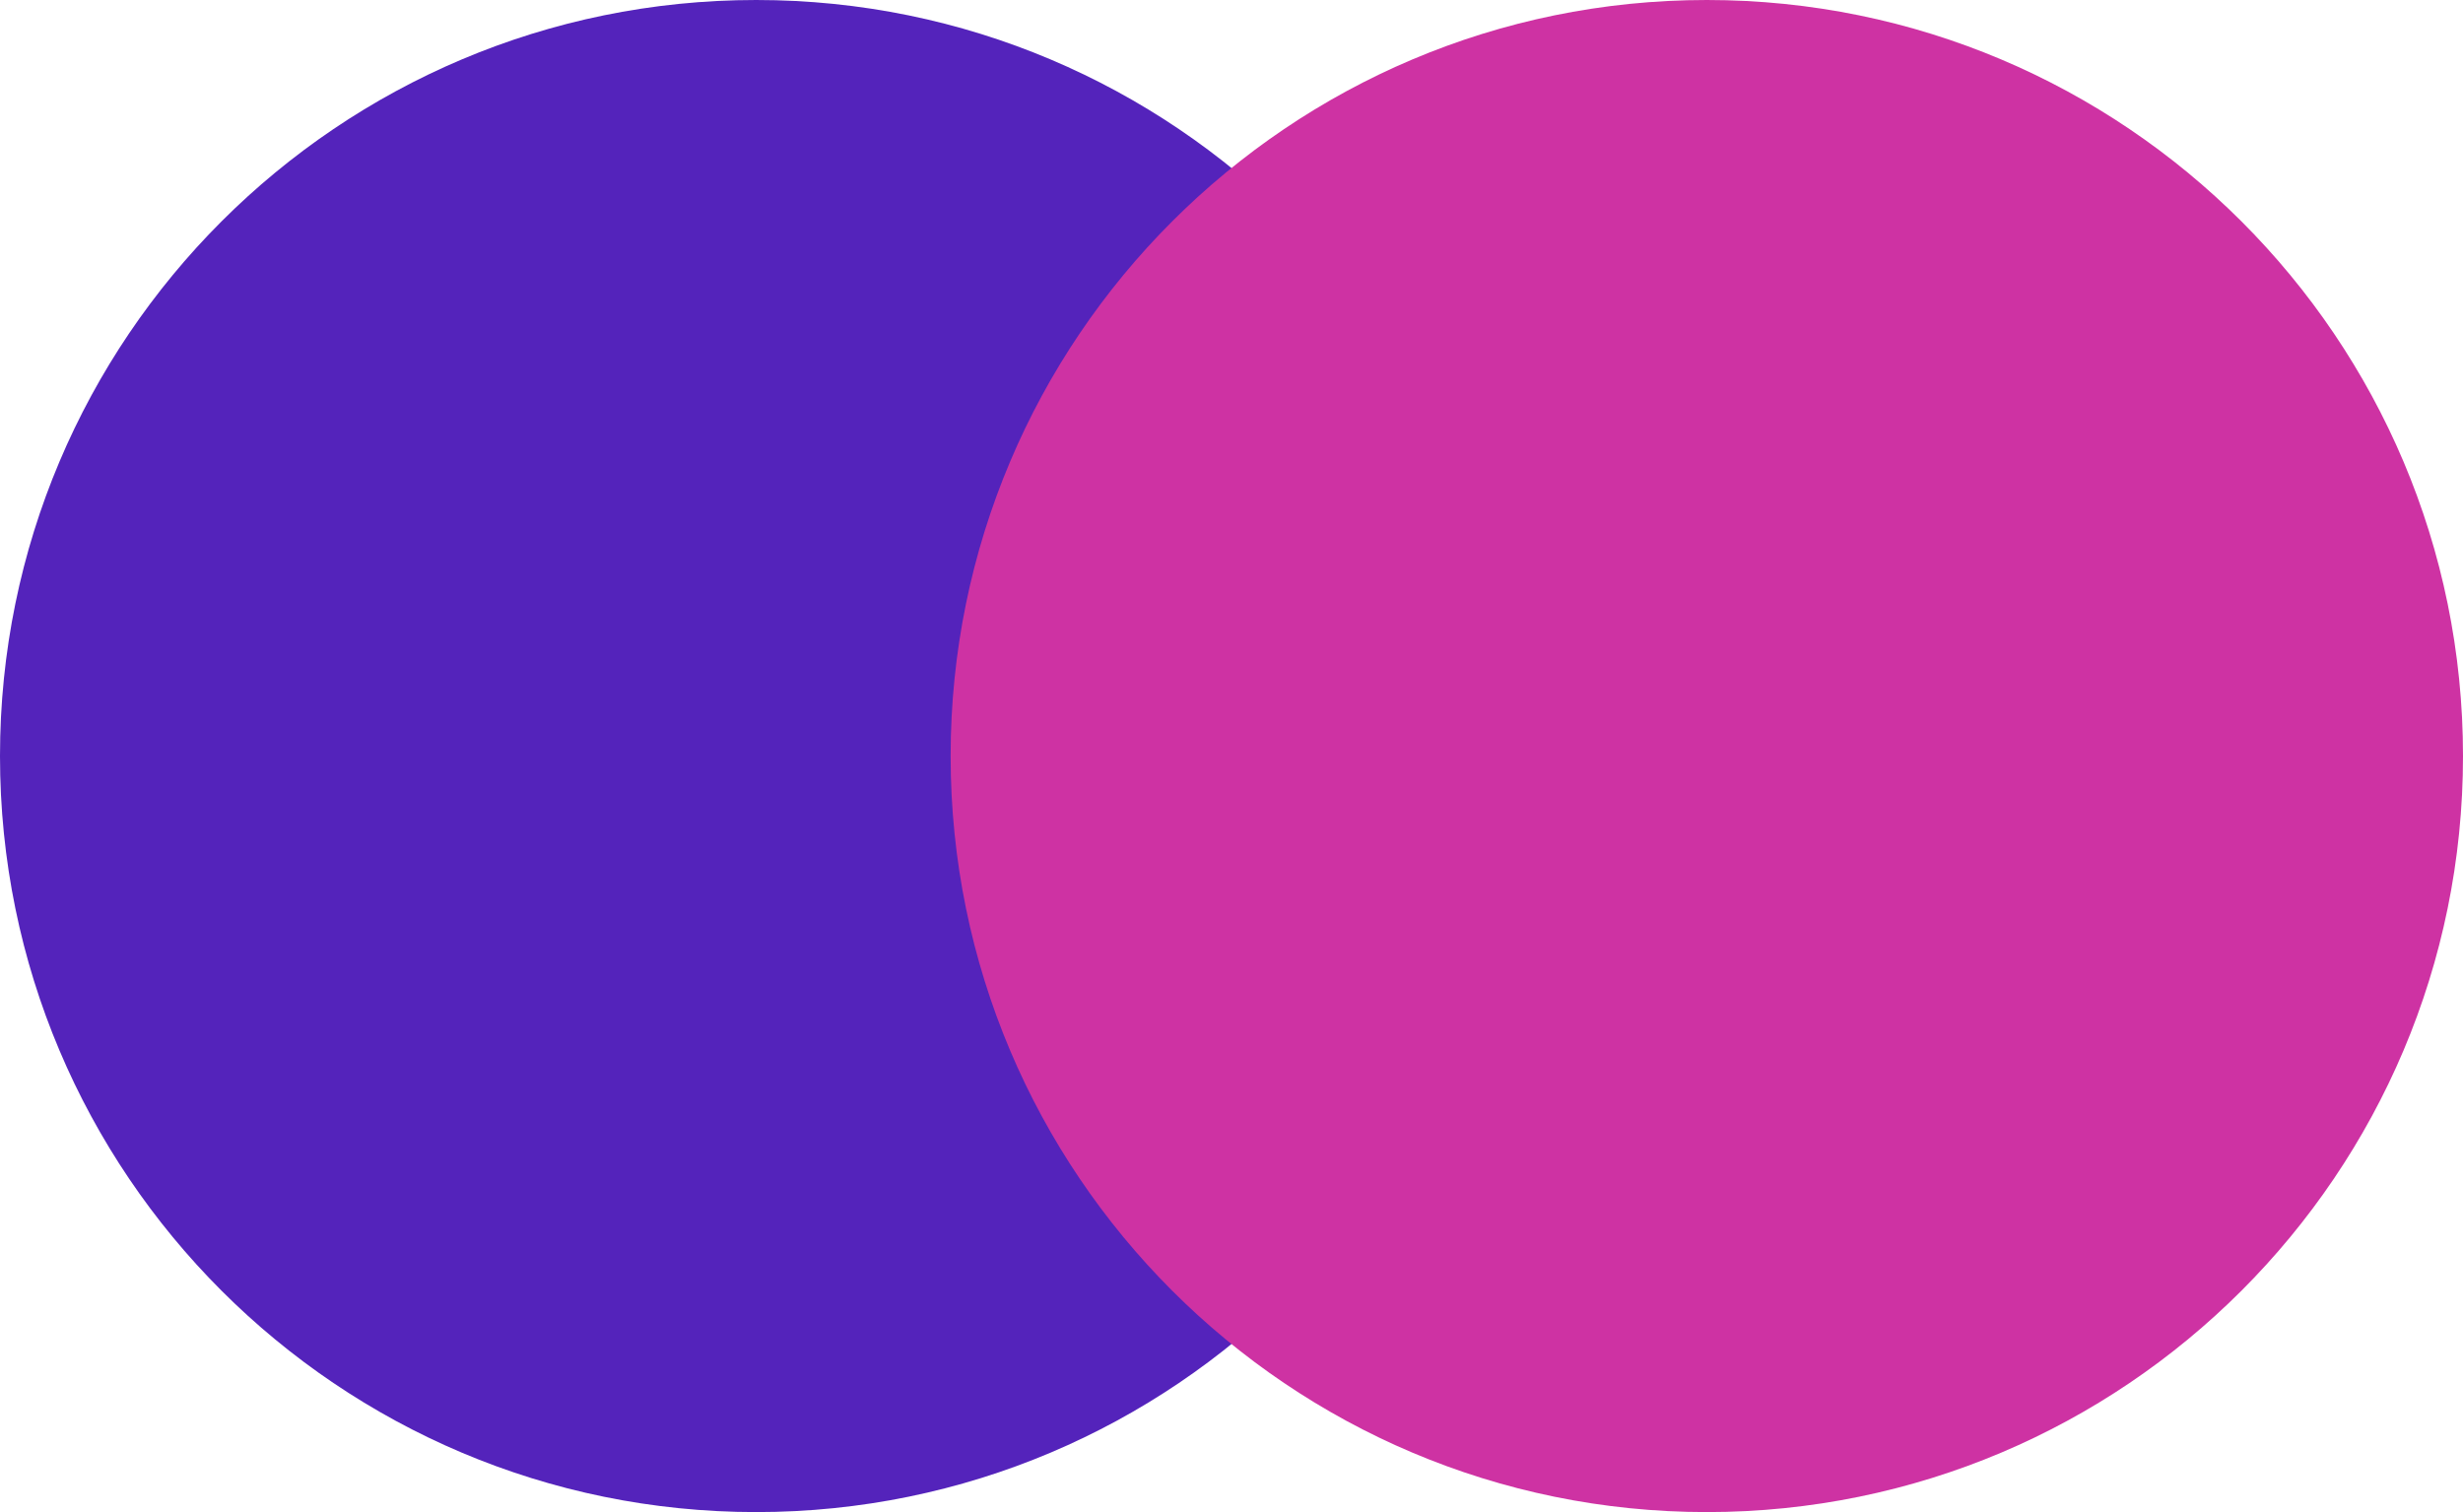
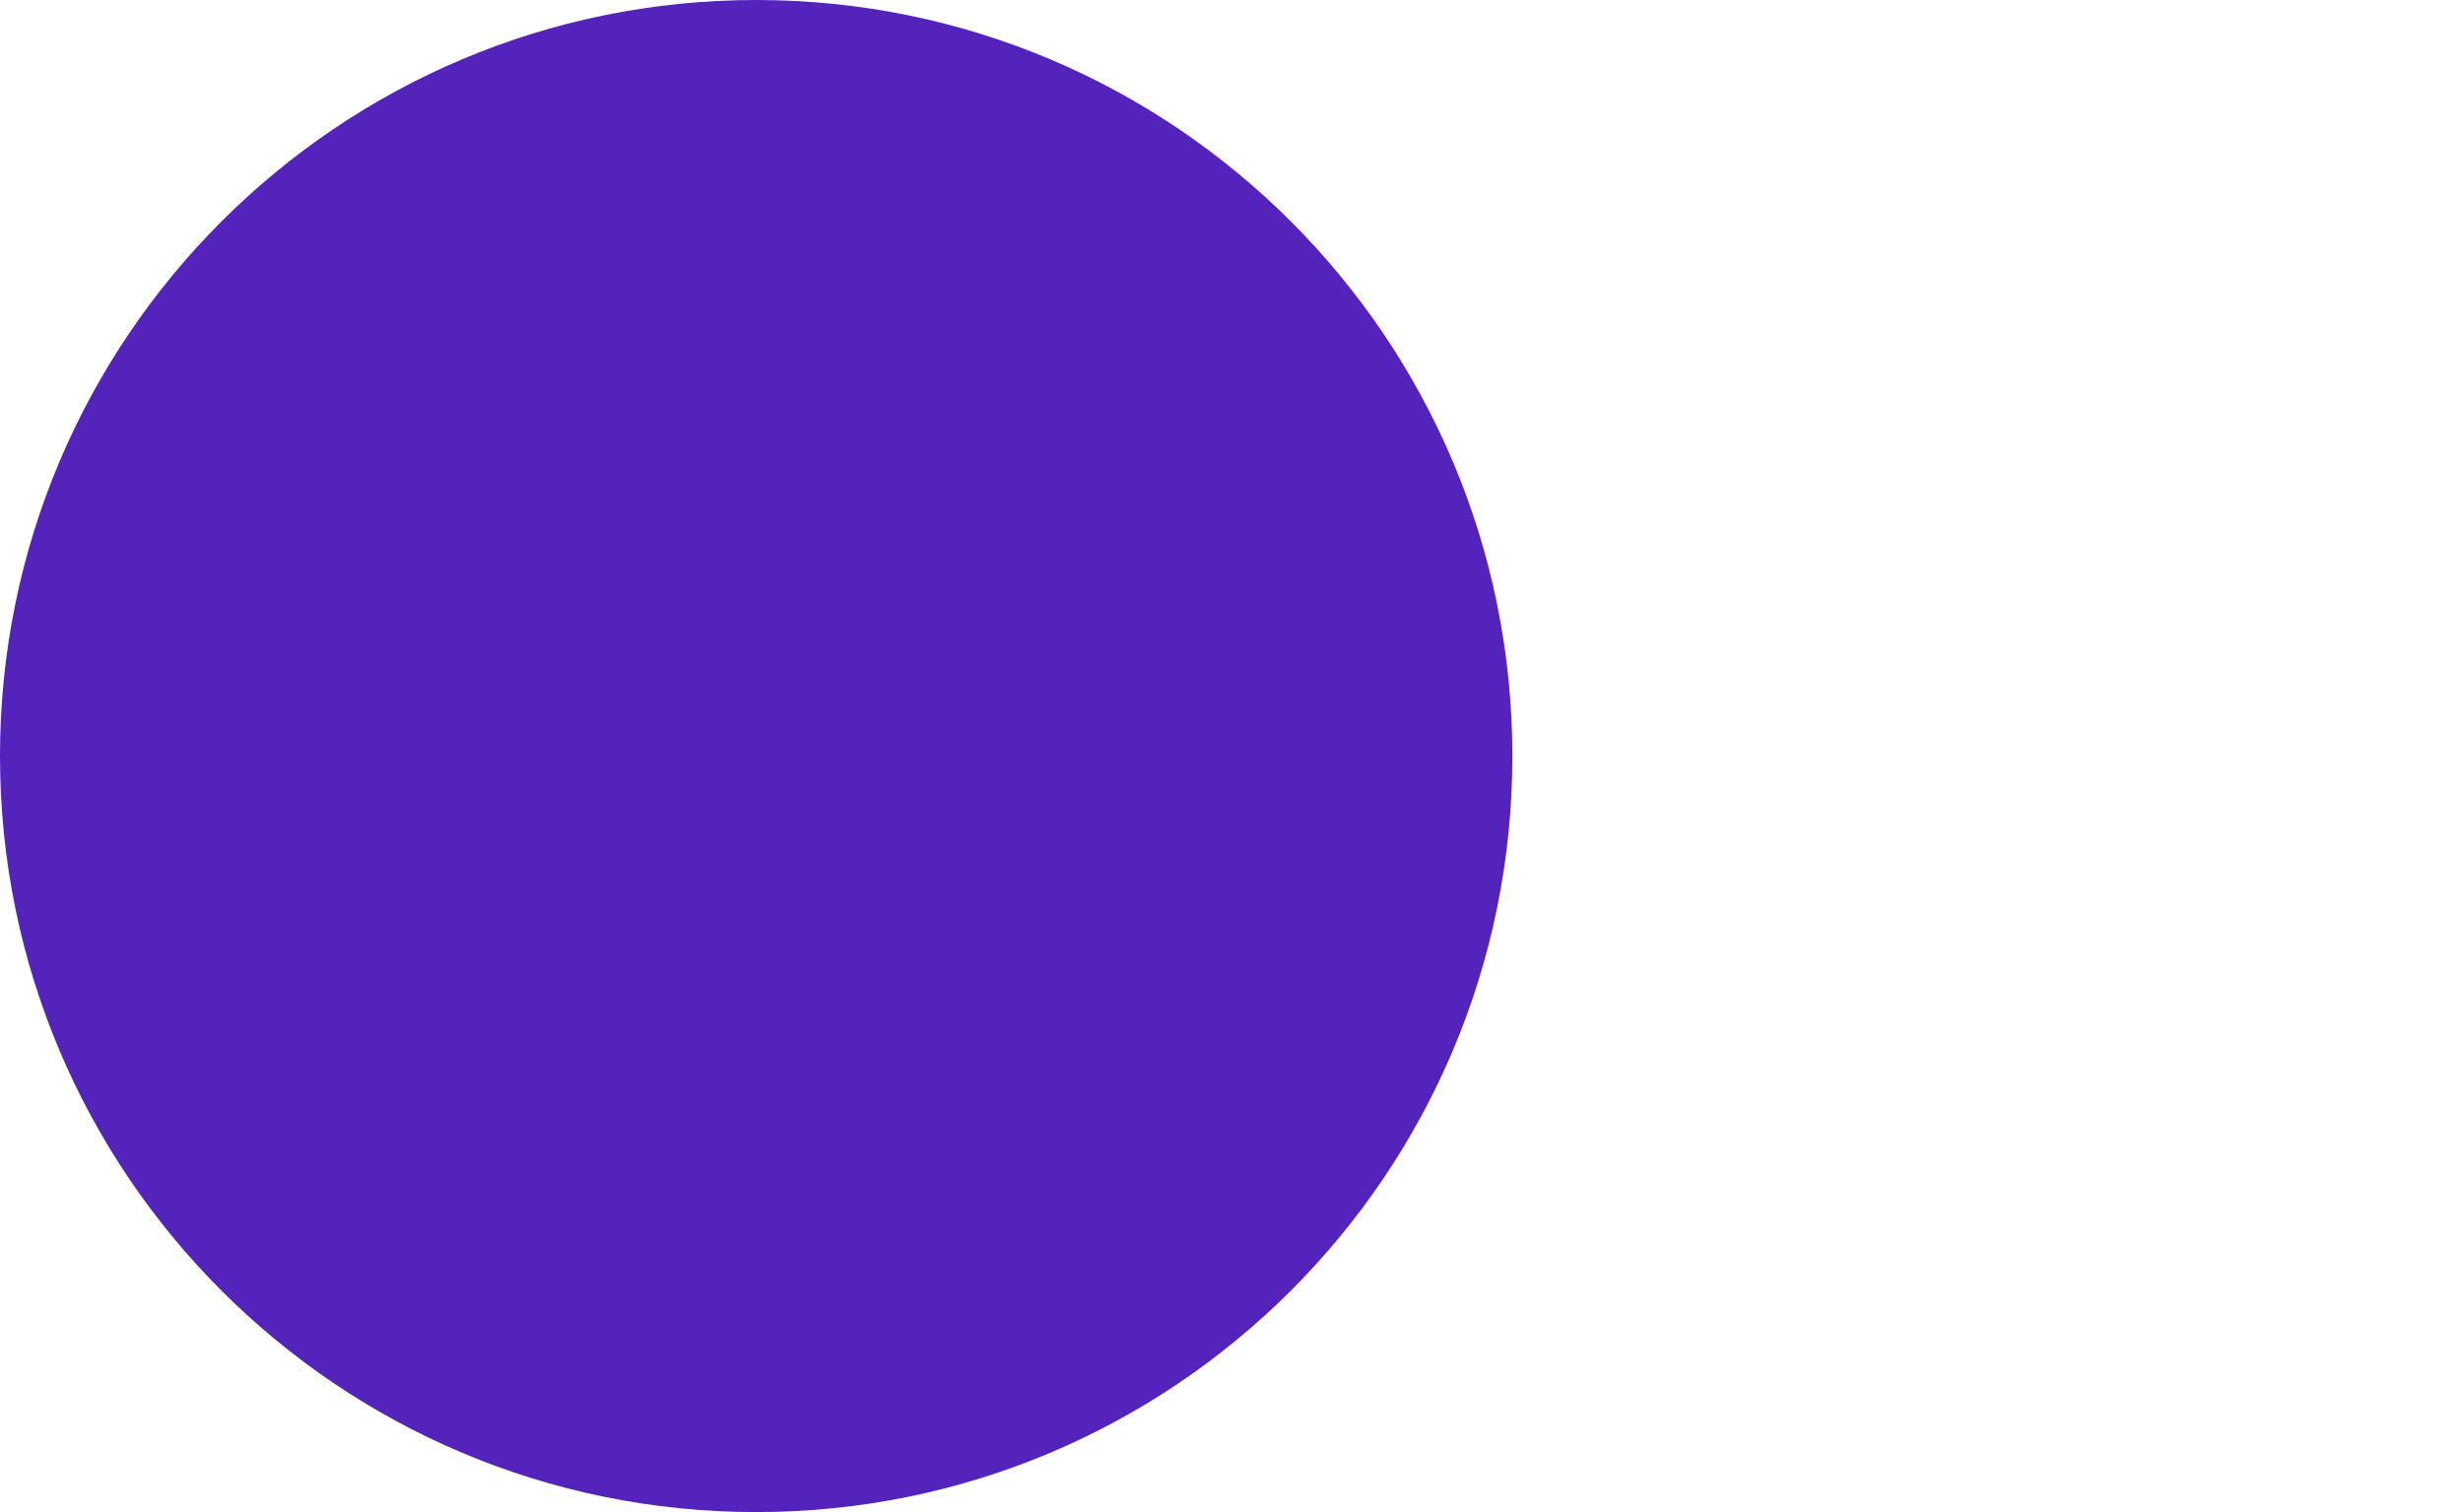
<svg xmlns="http://www.w3.org/2000/svg" width="114" height="70">
  <g fill="none">
    <path d="M35 0c19.33 0 35 15.67 35 35S54.33 70 35 70 0 54.33 0 35 15.67 0 35 0z" fill="#5423BB" />
-     <path d="M79 0c19.33 0 35 15.67 35 35S98.33 70 79 70 44 54.33 44 35 59.67 0 79 0z" fill="#CE32A3" />
  </g>
</svg>